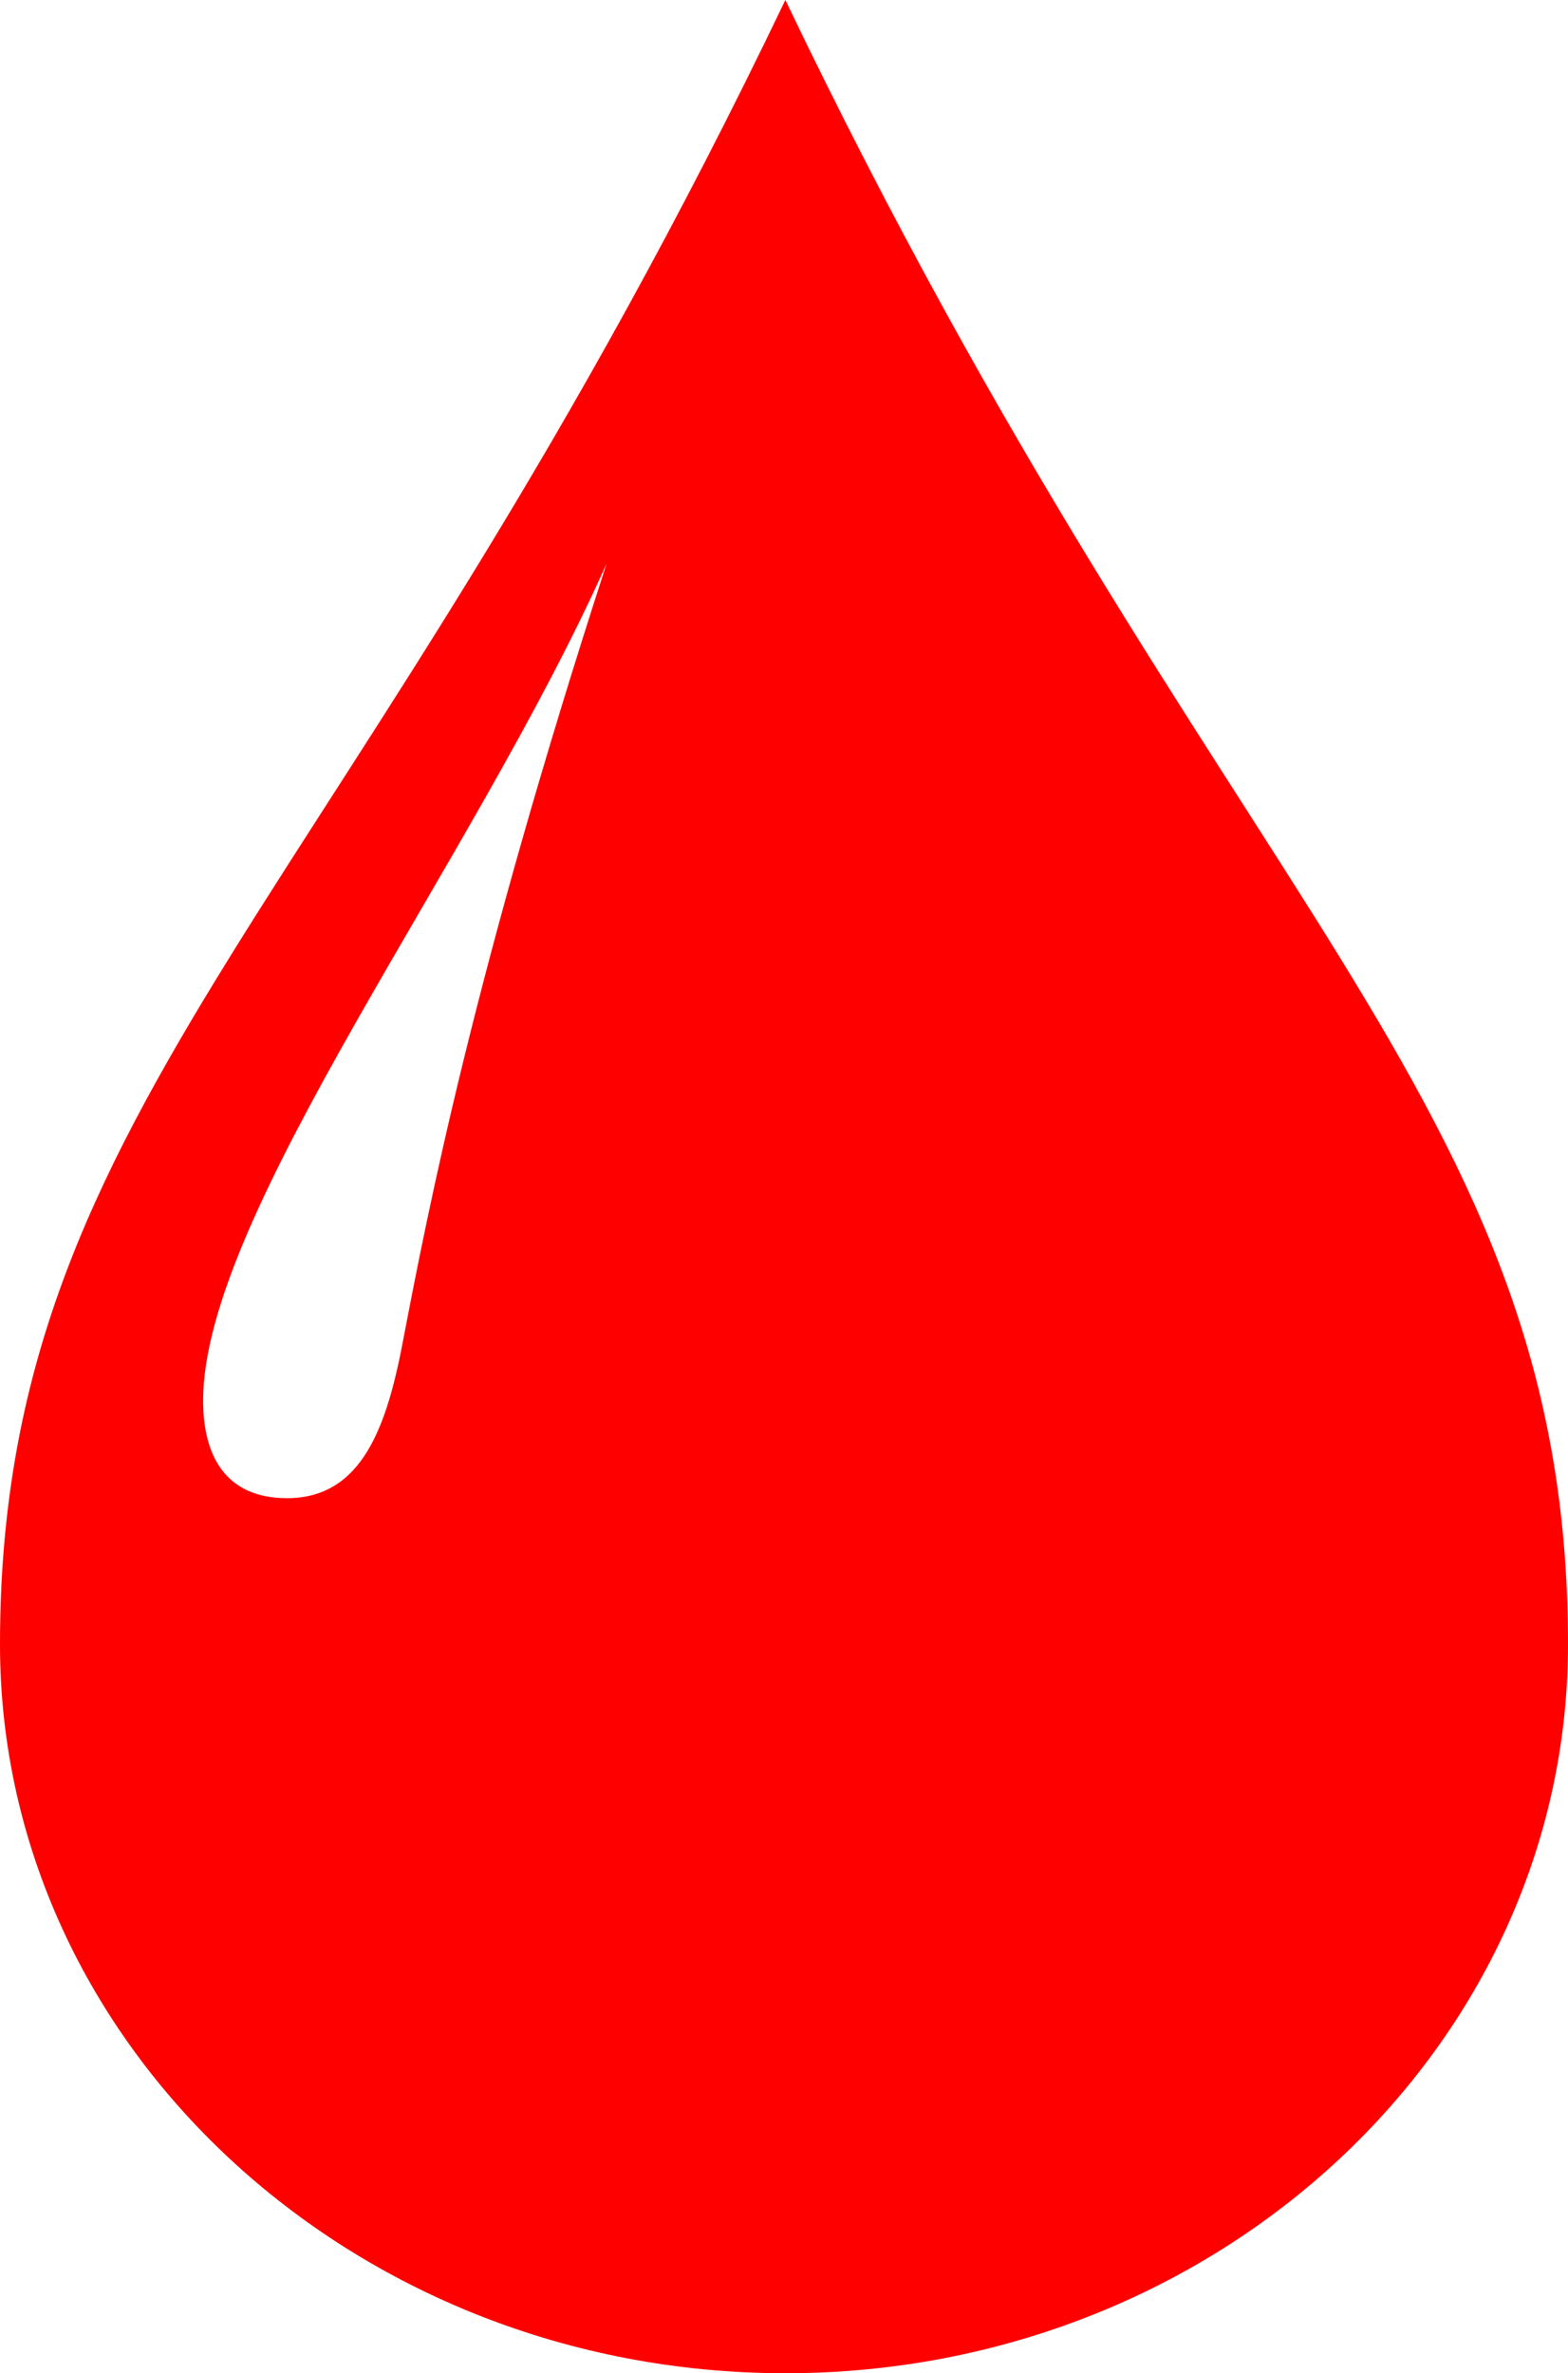
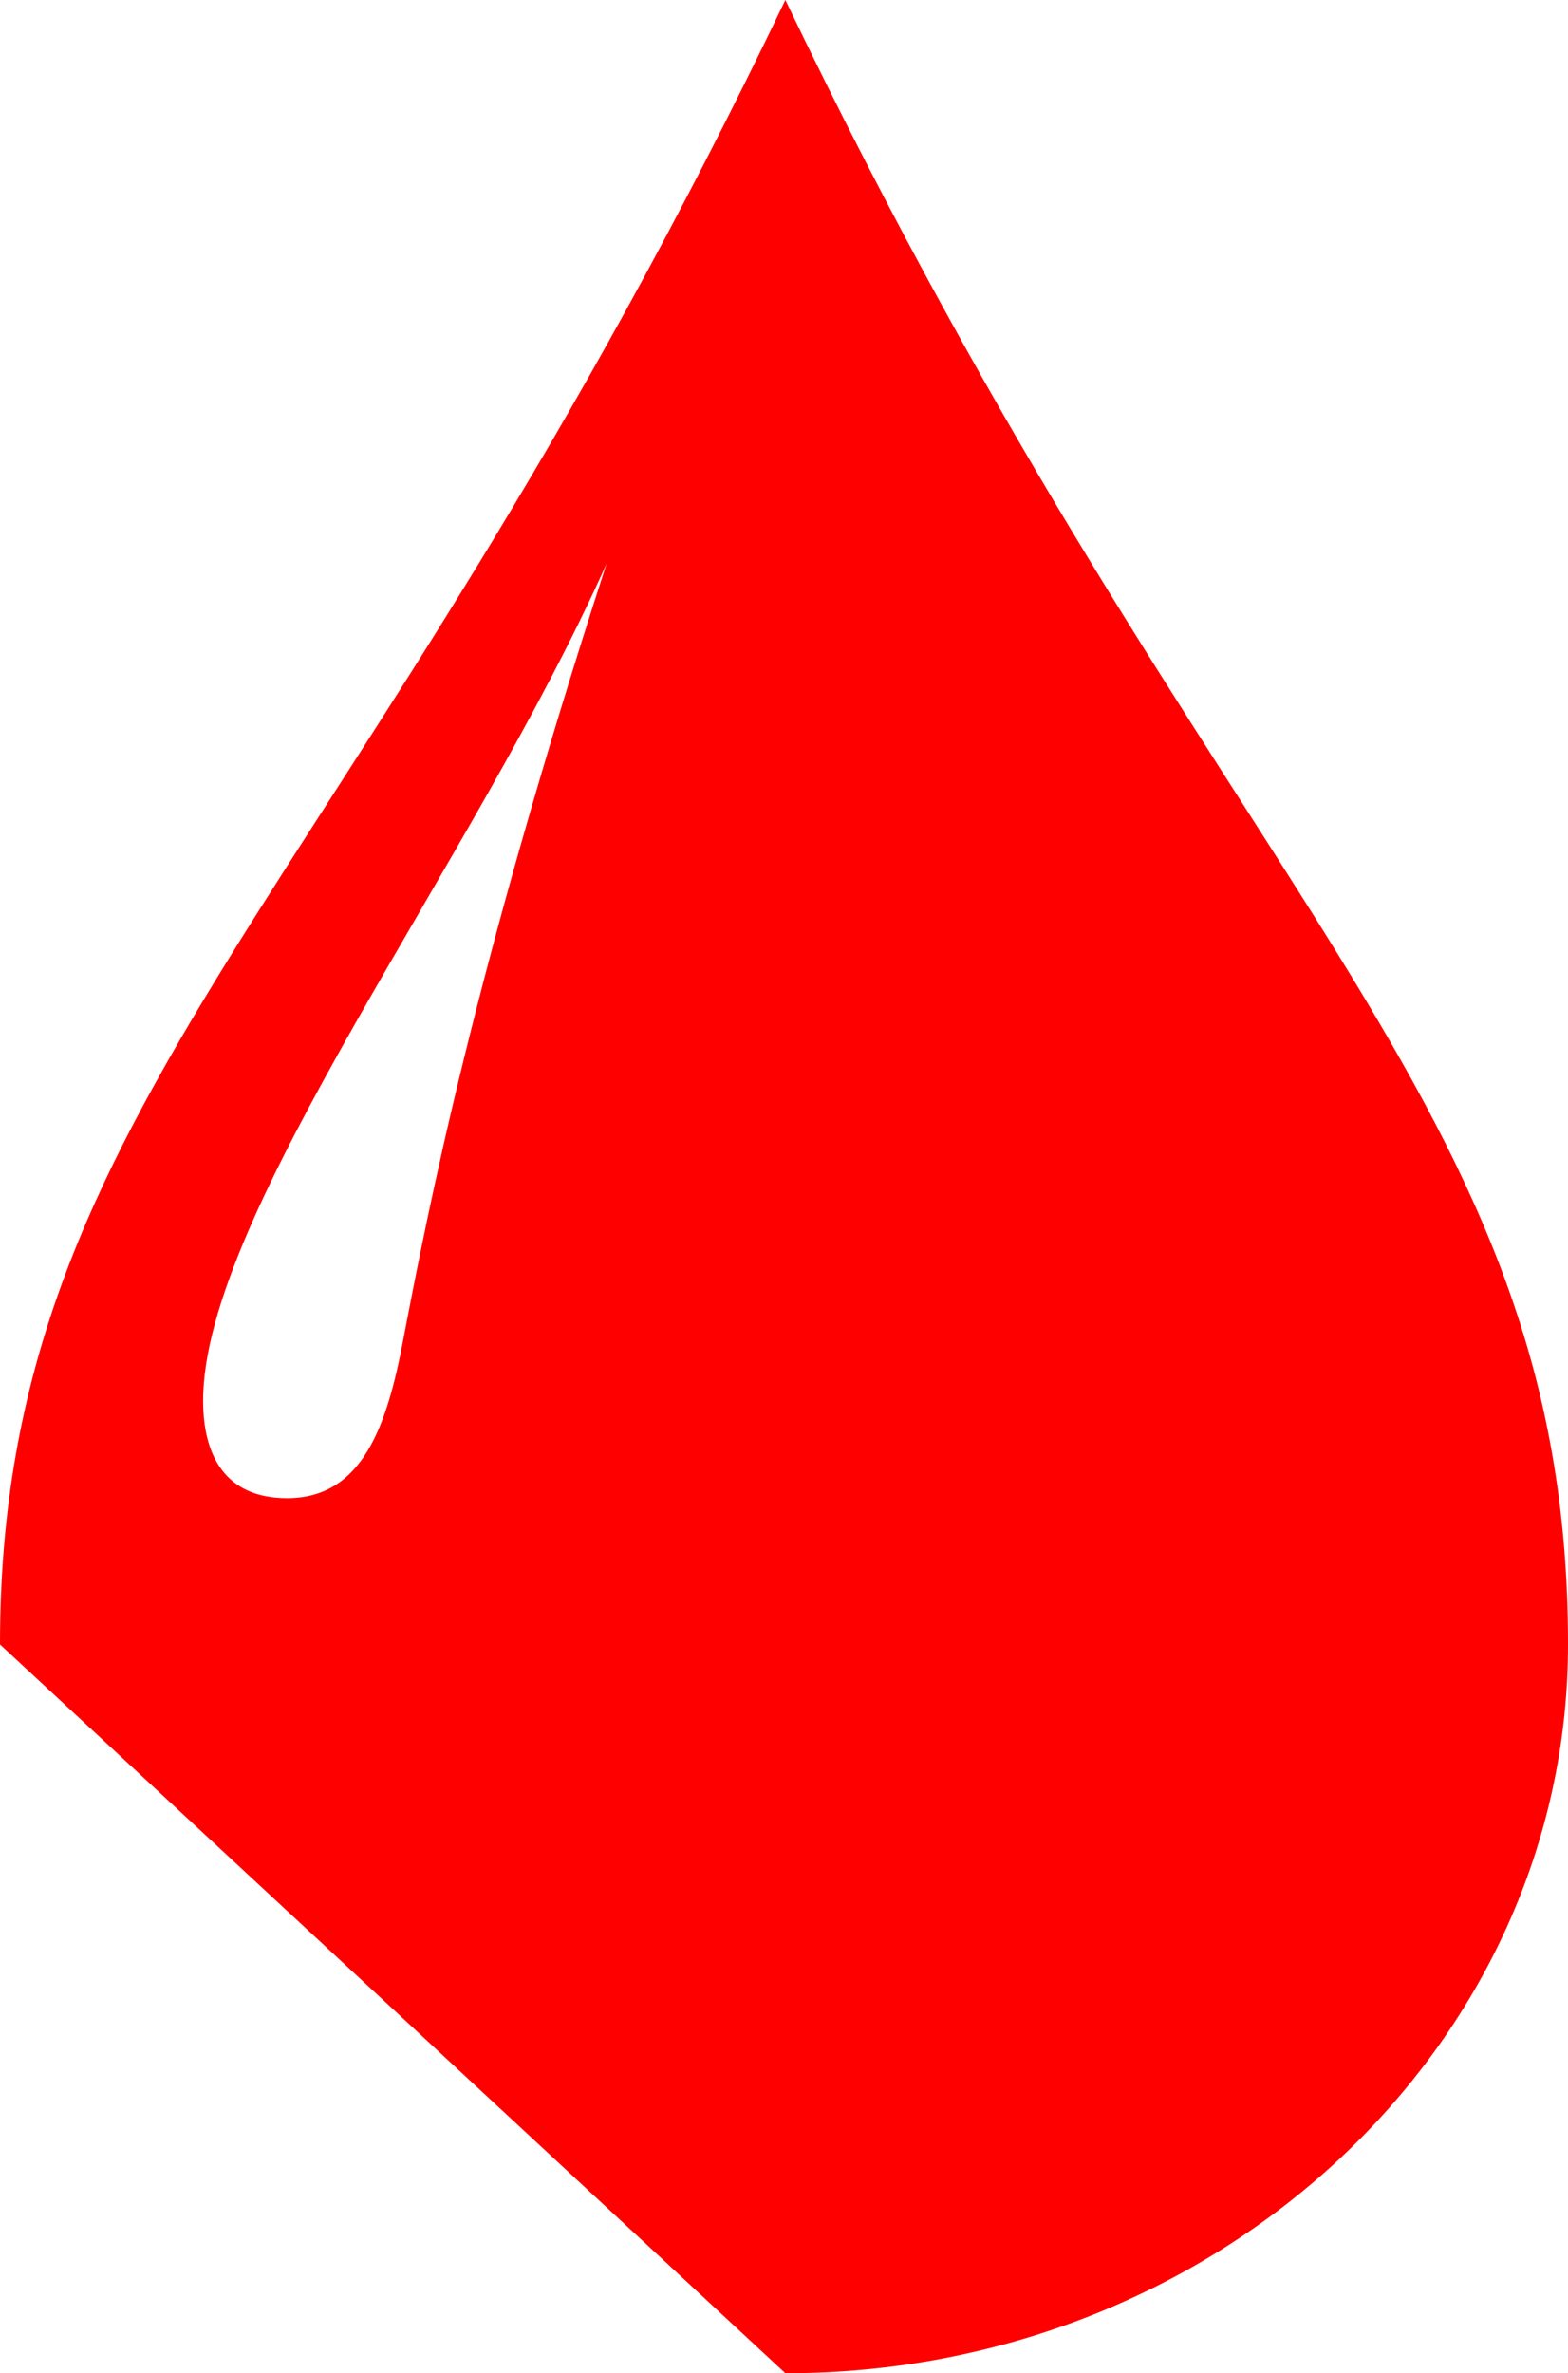
<svg xmlns="http://www.w3.org/2000/svg" fill="Red" width="579" height="876" viewBox="0 -622 579 876">
-   <path d="M290 254c160 0 289-121 289-269 0-202-129-273-289-607C130-288 0-217 0-15c0 148 130 269 290 269ZM106-69c-23 0-31-16-31-36 0-69 100-199 149-309-49 151-66 239-75 286-6 32-15 59-43 59z" />
+   <path d="M290 254c160 0 289-121 289-269 0-202-129-273-289-607C130-288 0-217 0-15ZM106-69c-23 0-31-16-31-36 0-69 100-199 149-309-49 151-66 239-75 286-6 32-15 59-43 59z" />
</svg>